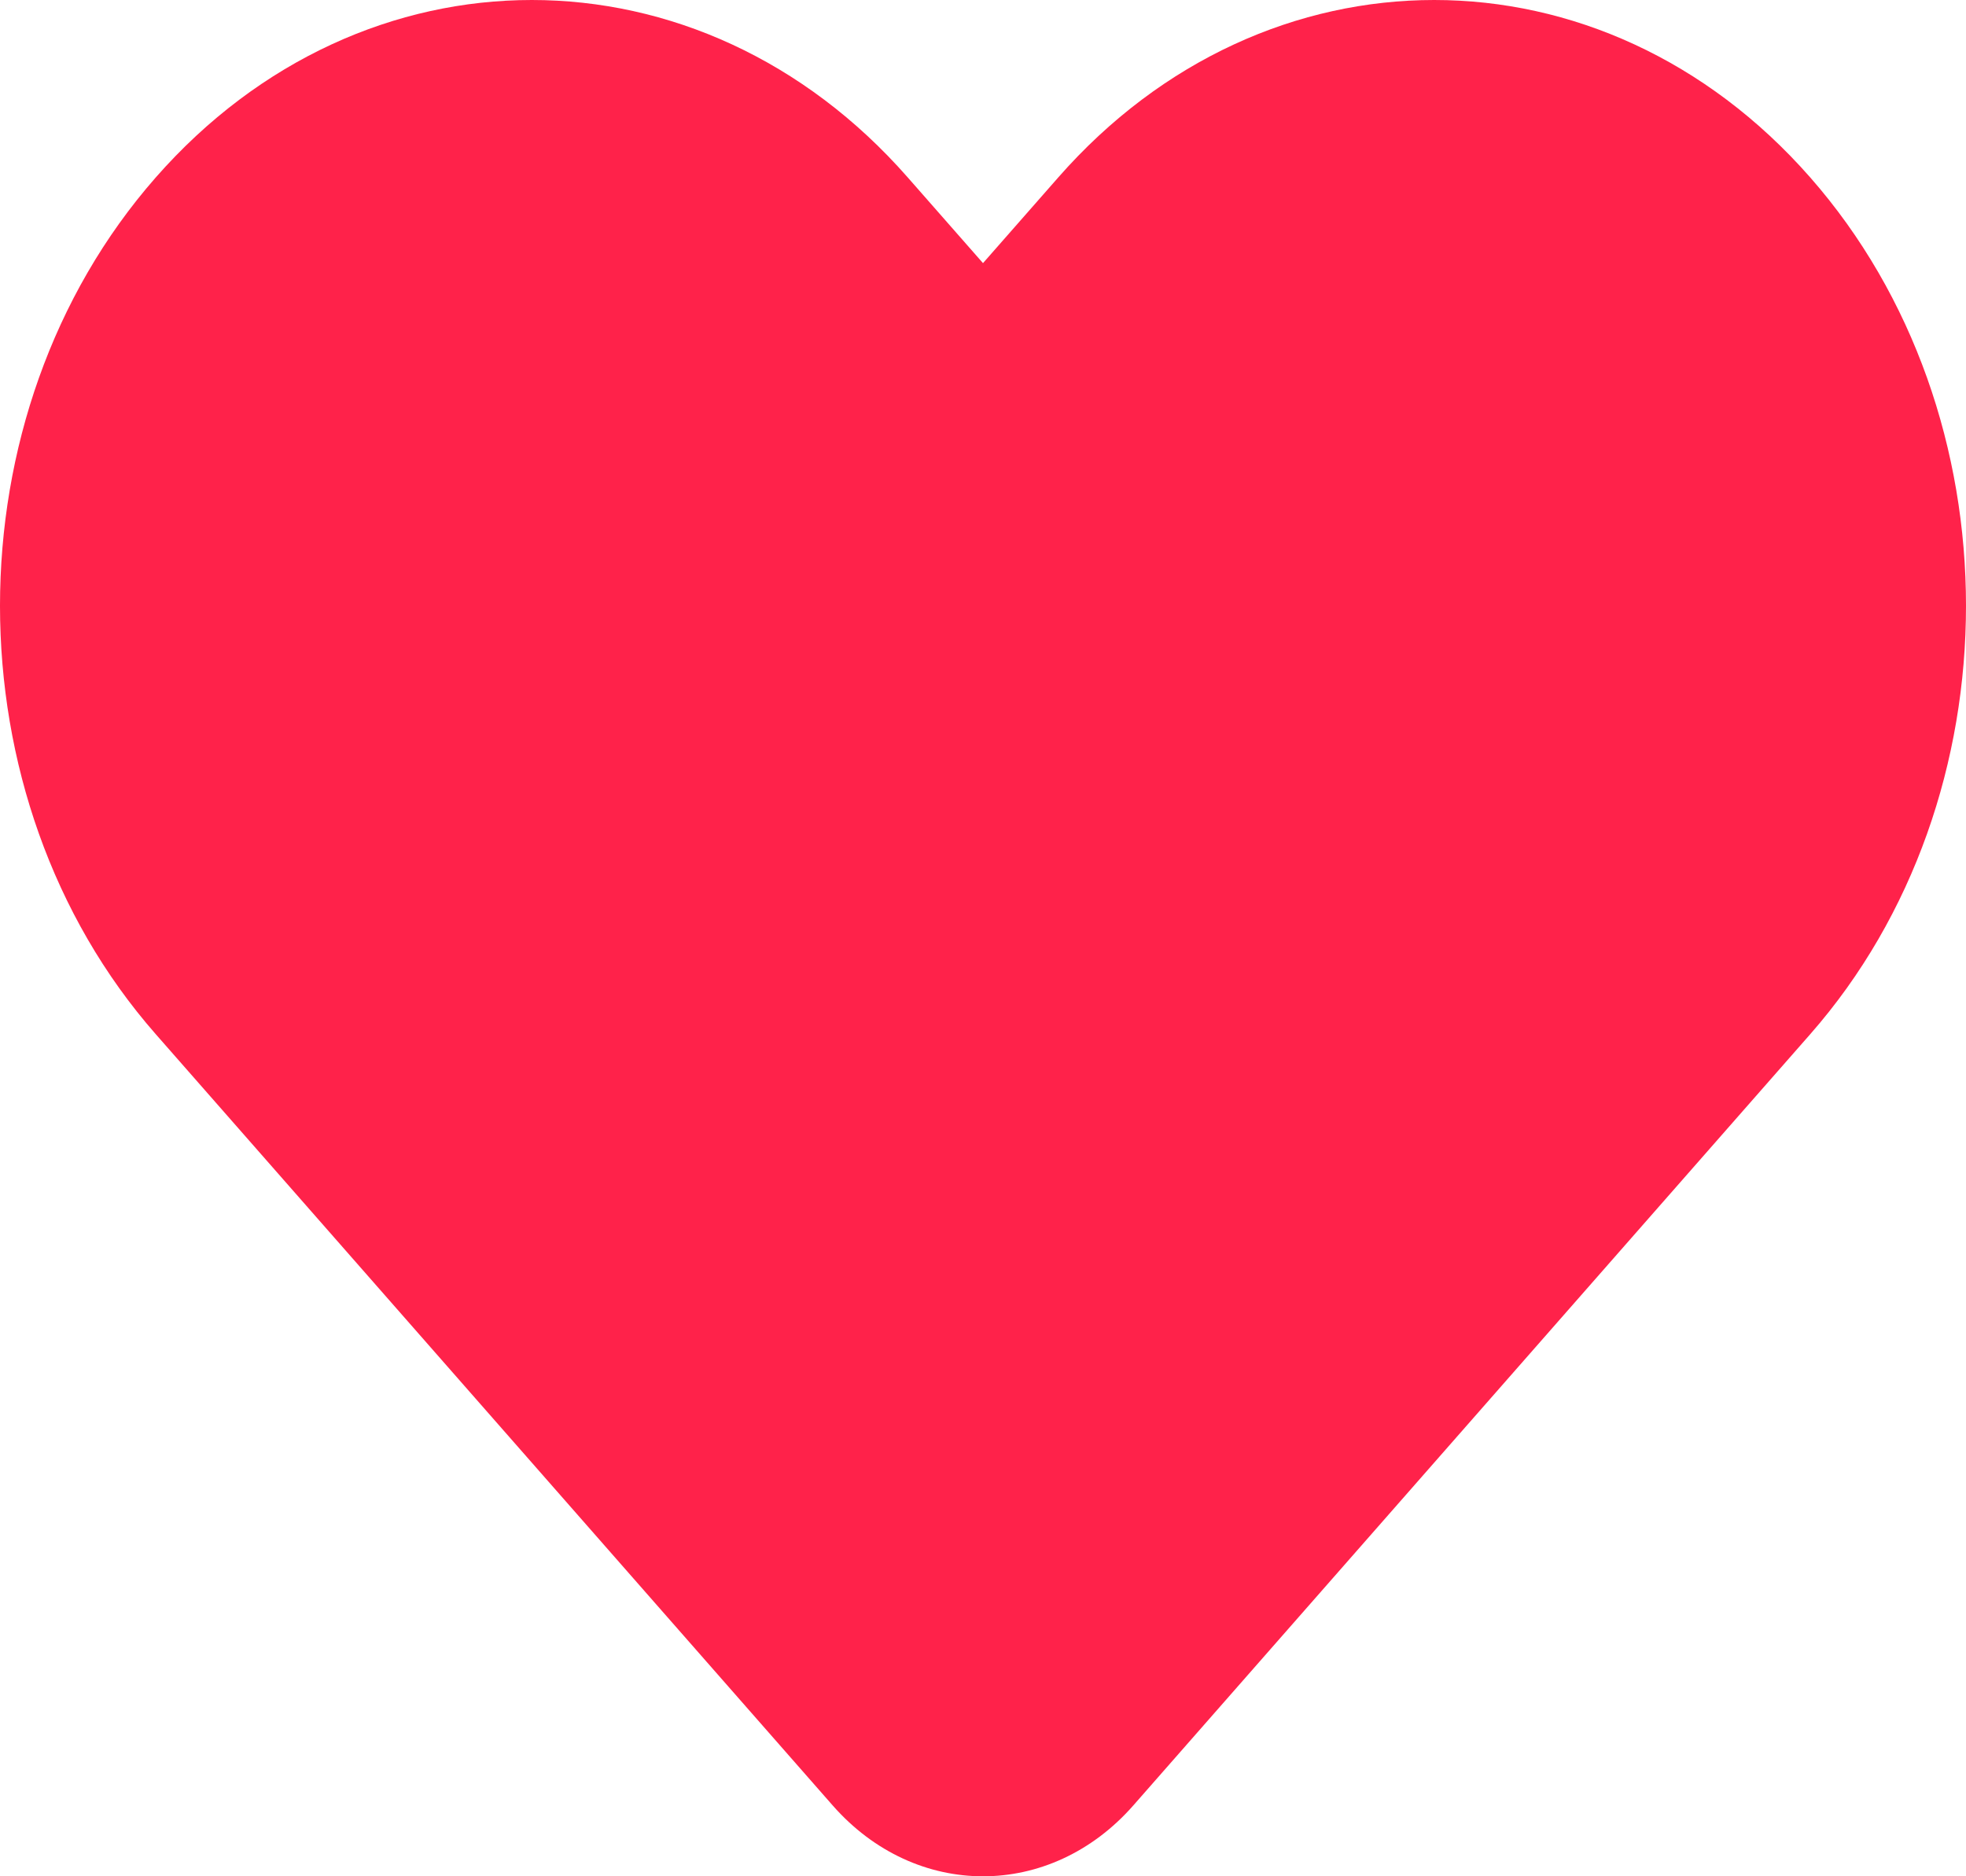
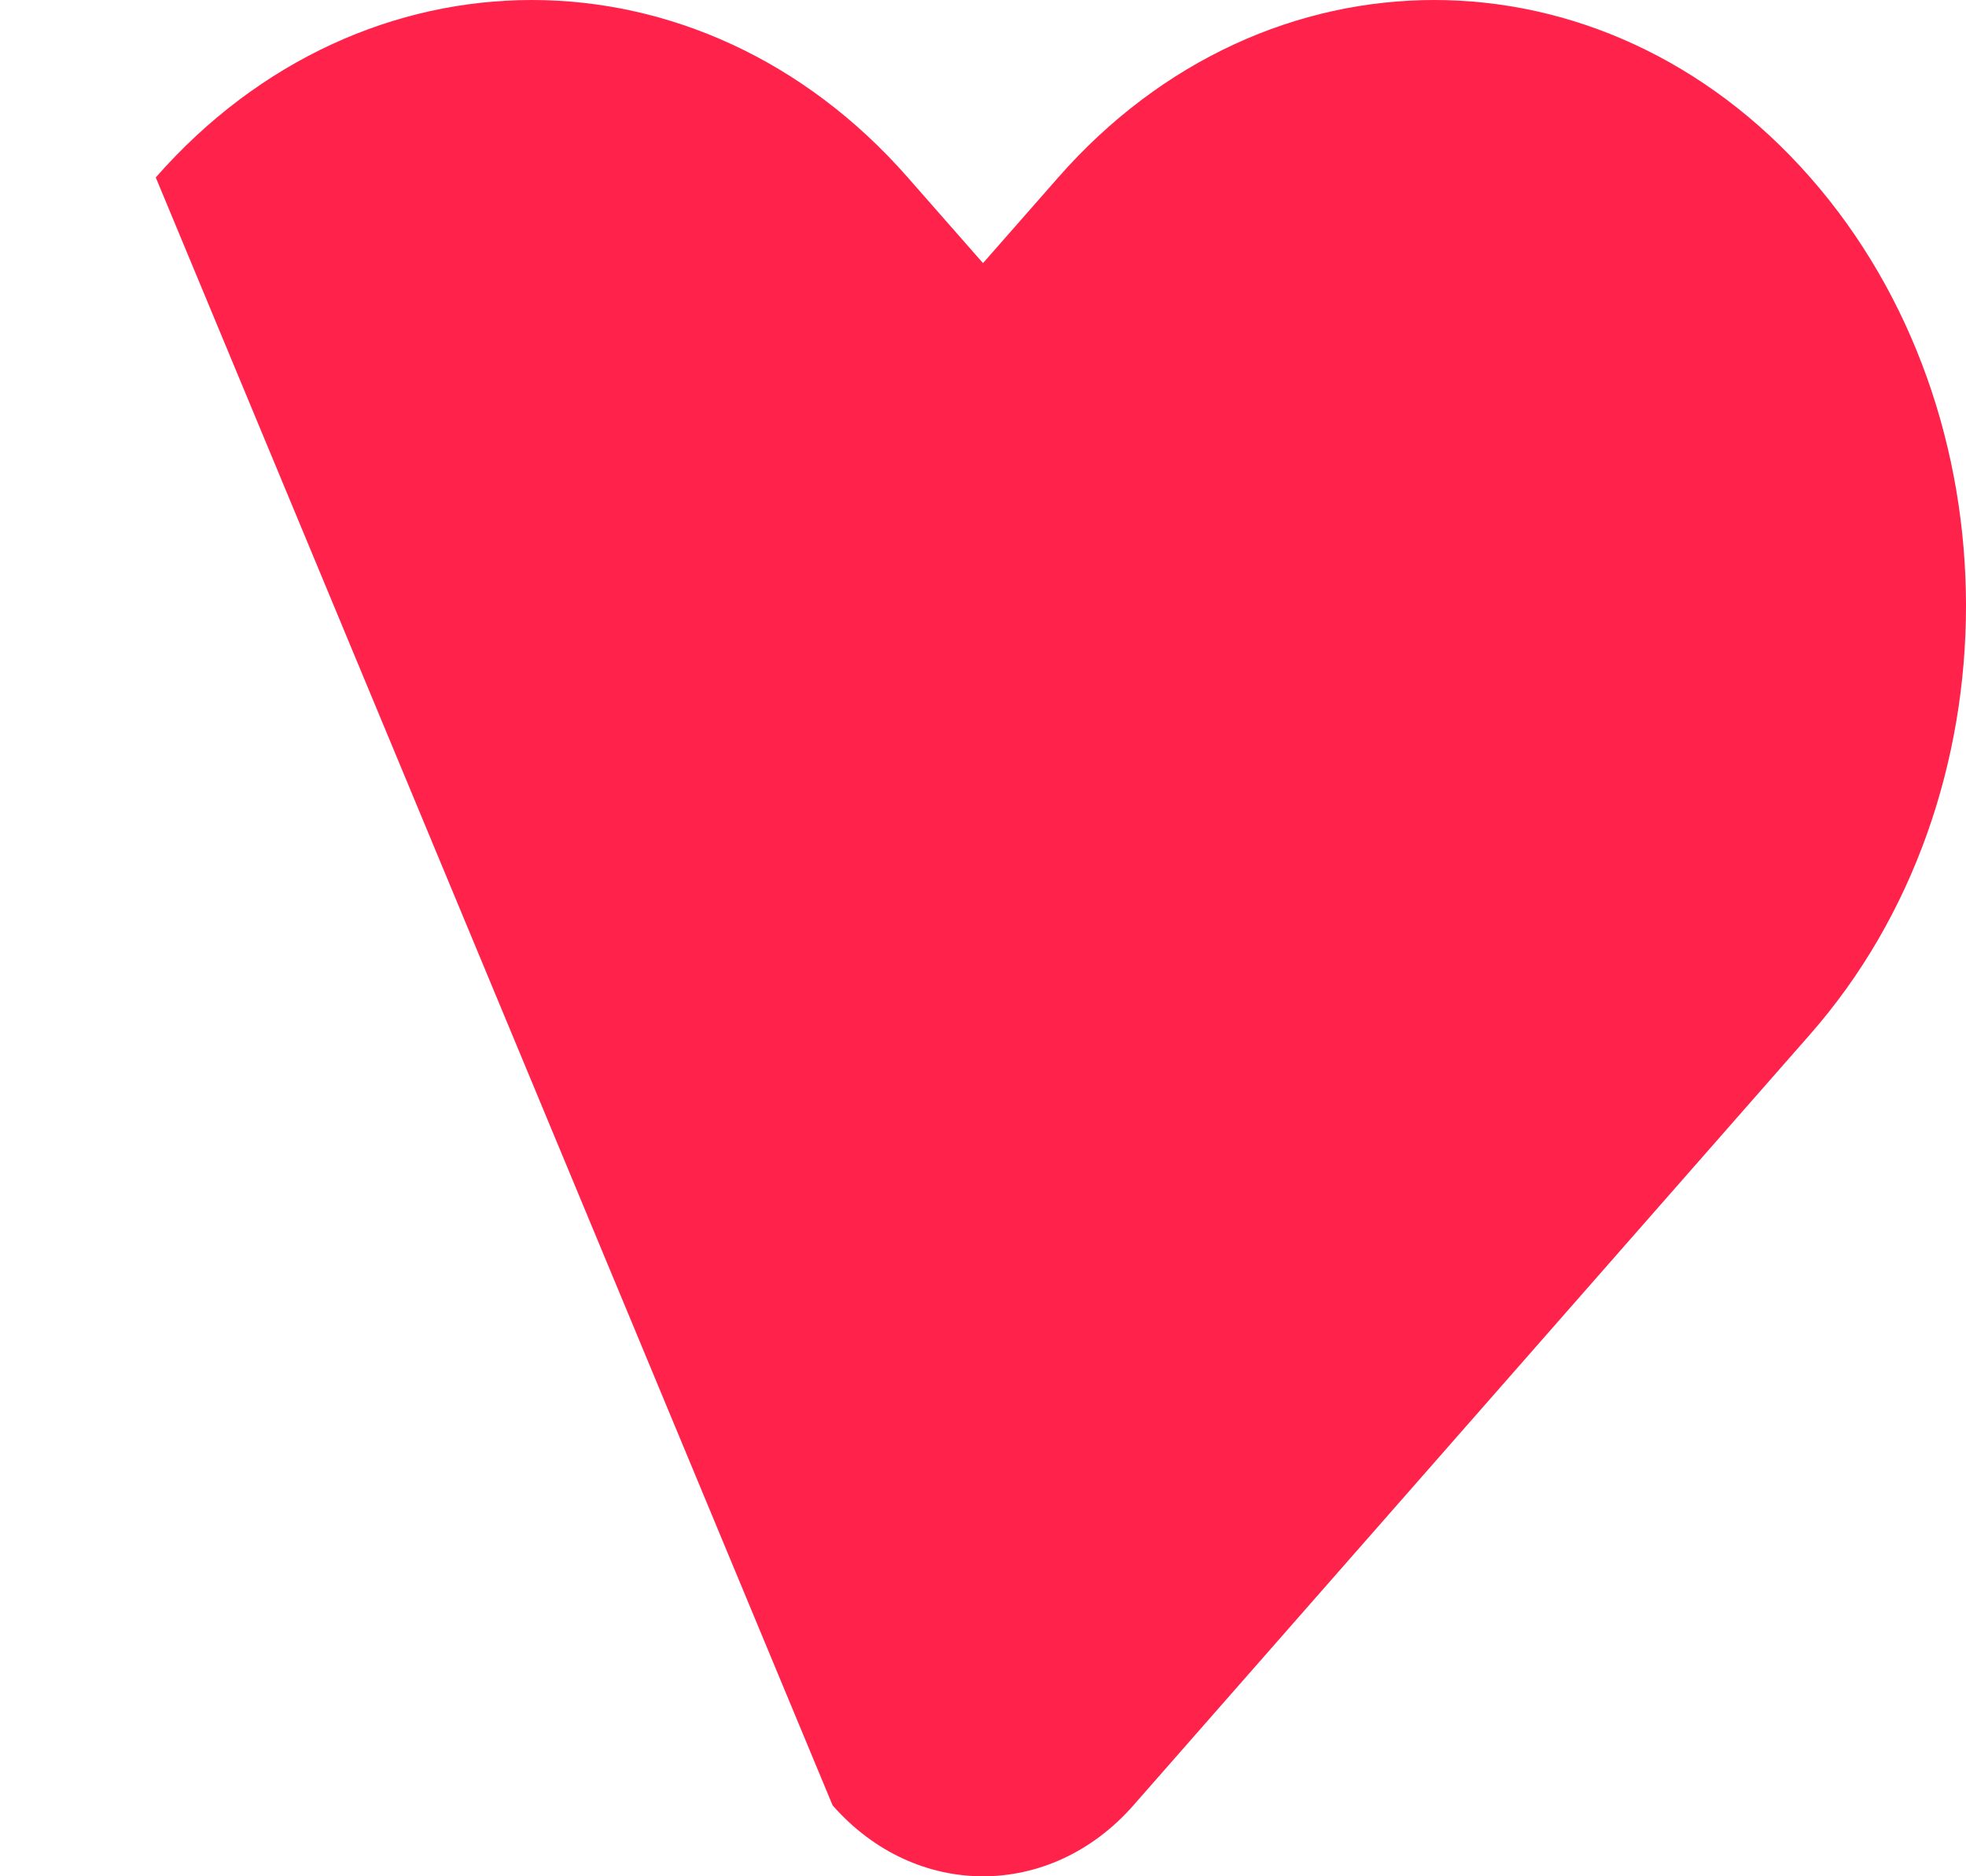
<svg xmlns="http://www.w3.org/2000/svg" width="22" height="21" viewBox="0 0 22 21" fill="none">
-   <path d="M11.842 1.986L11 2.945L10.158 1.986C7.835 -0.662 4.067 -0.662 1.743 1.986C-0.581 4.634 -0.581 8.927 1.743 11.575L9.317 20.206C10.246 21.265 11.754 21.265 12.683 20.206L20.257 11.575C22.581 8.927 22.581 4.634 20.257 1.986C17.933 -0.662 14.165 -0.662 11.842 1.986Z" fill="#FF224A" />
+   <path d="M11.842 1.986L11 2.945L10.158 1.986C7.835 -0.662 4.067 -0.662 1.743 1.986L9.317 20.206C10.246 21.265 11.754 21.265 12.683 20.206L20.257 11.575C22.581 8.927 22.581 4.634 20.257 1.986C17.933 -0.662 14.165 -0.662 11.842 1.986Z" fill="#FF224A" />
</svg>